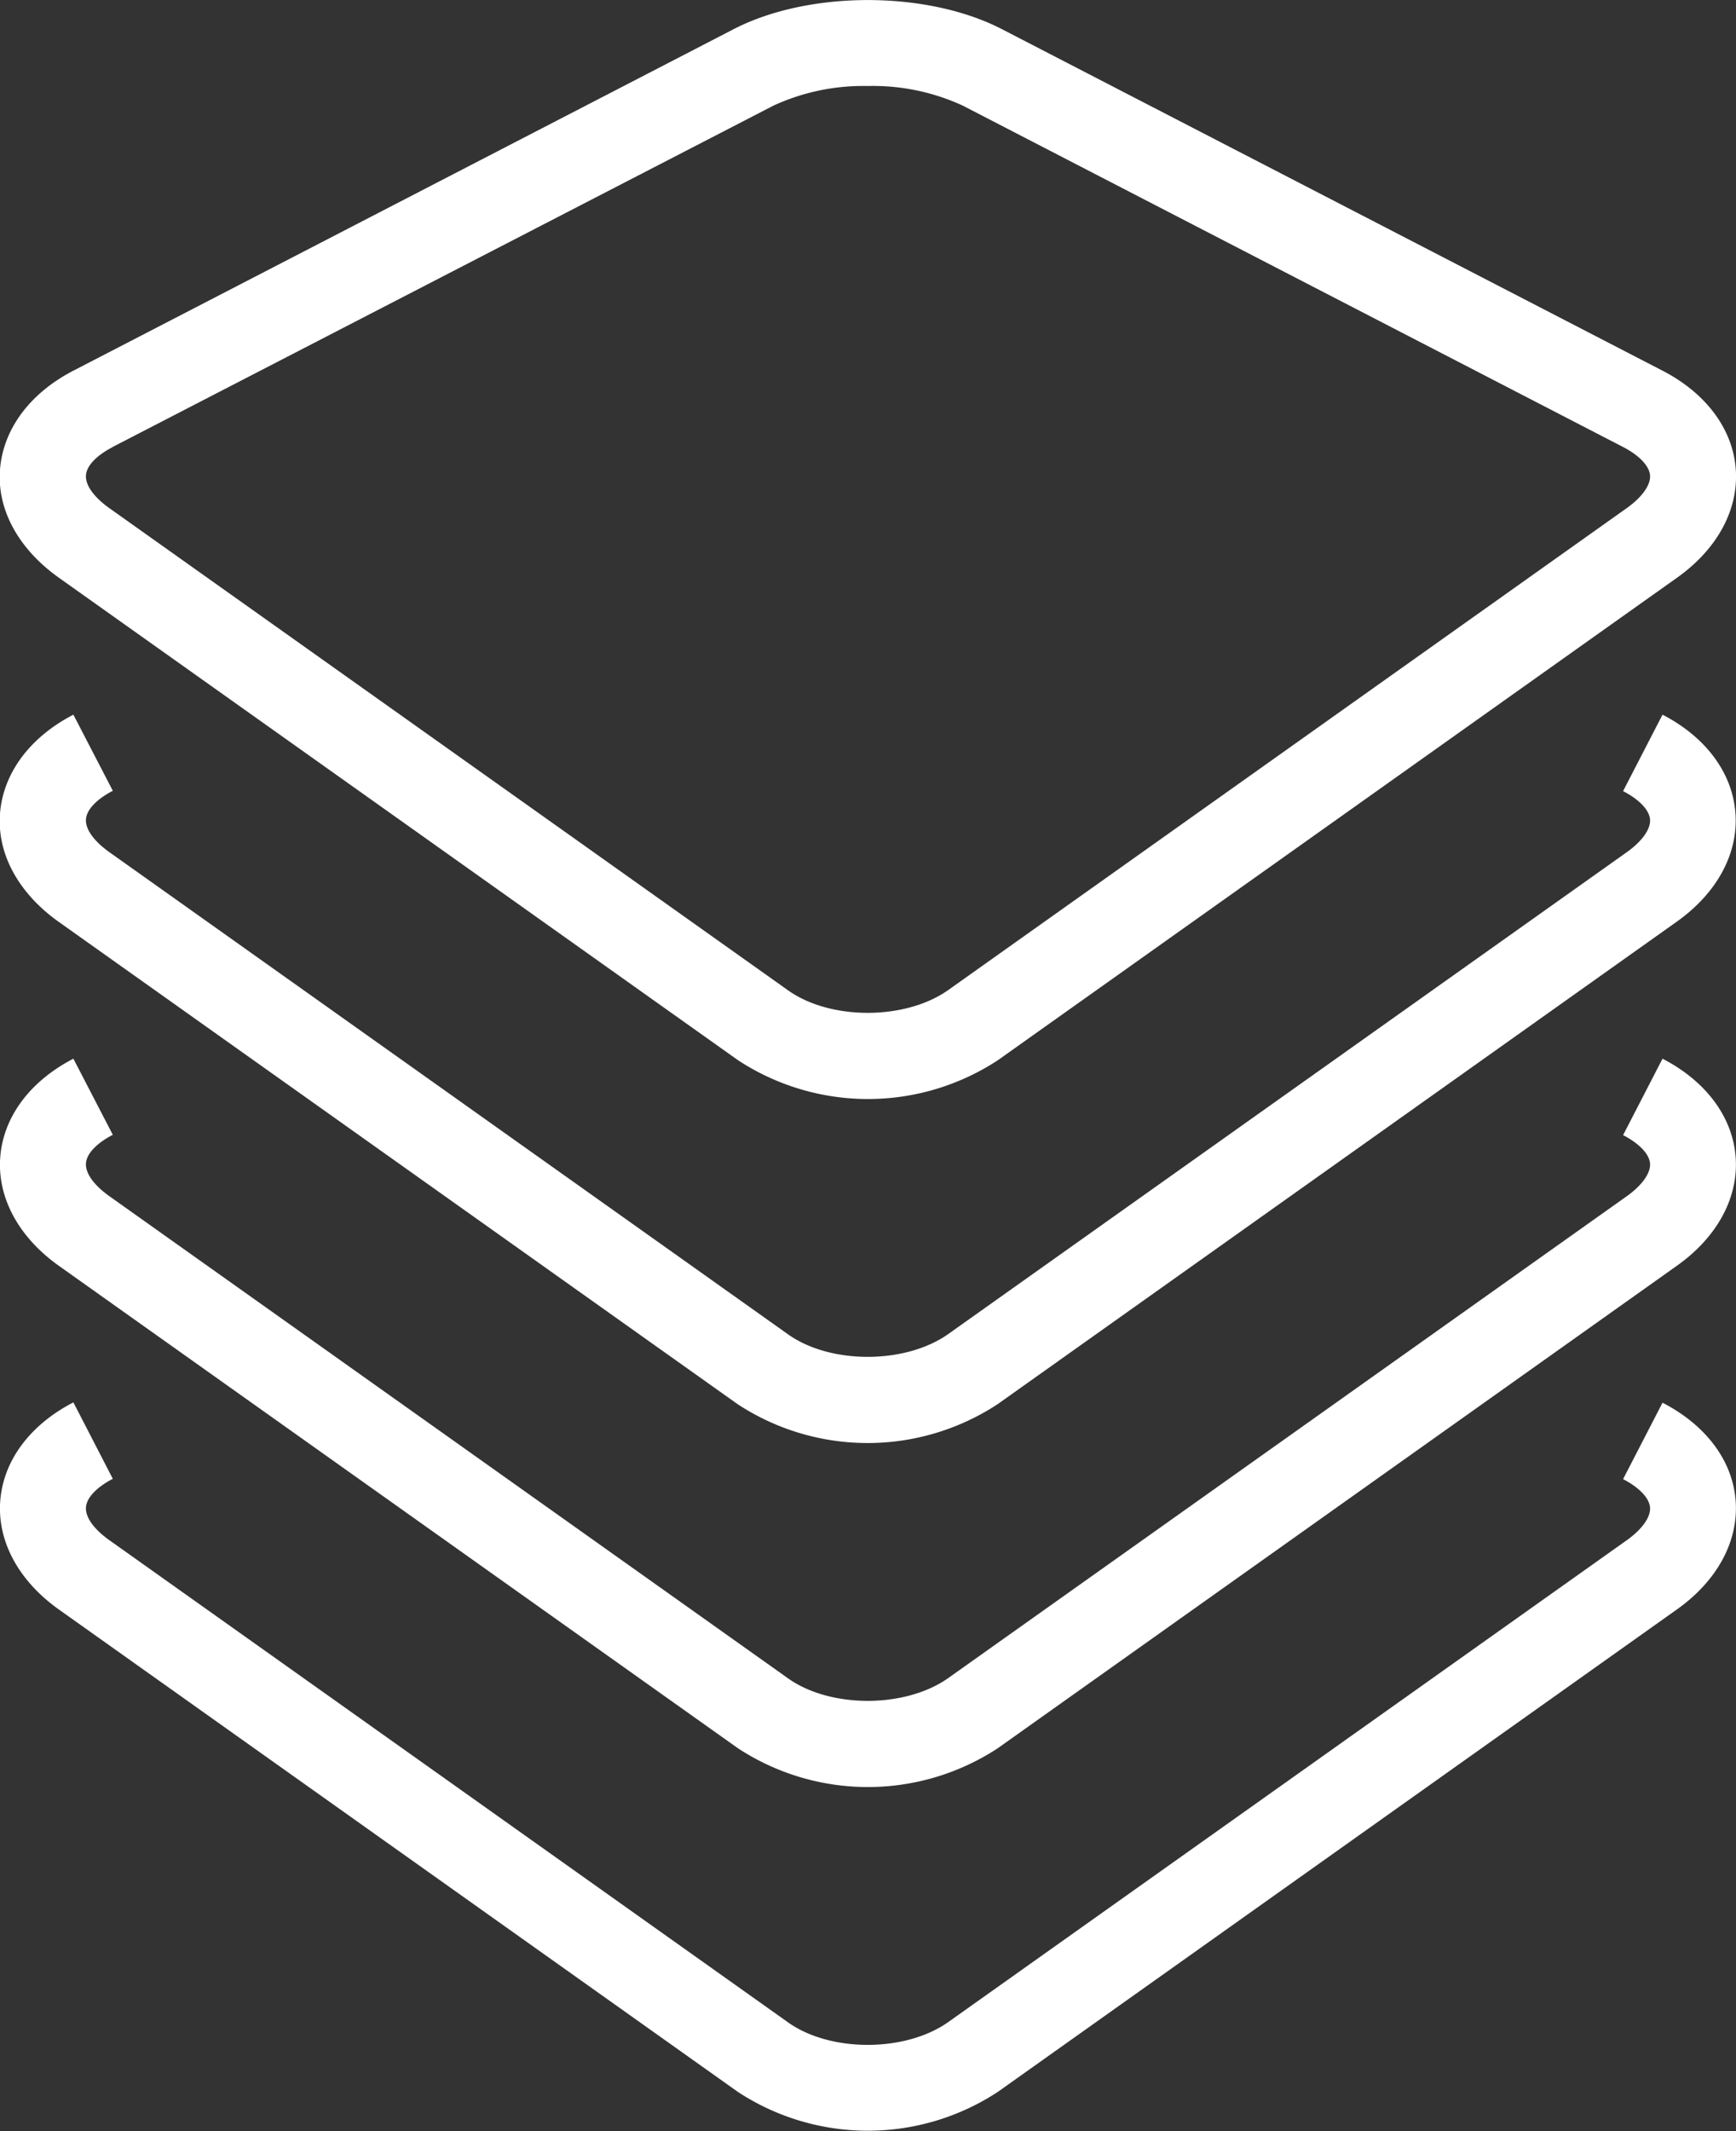
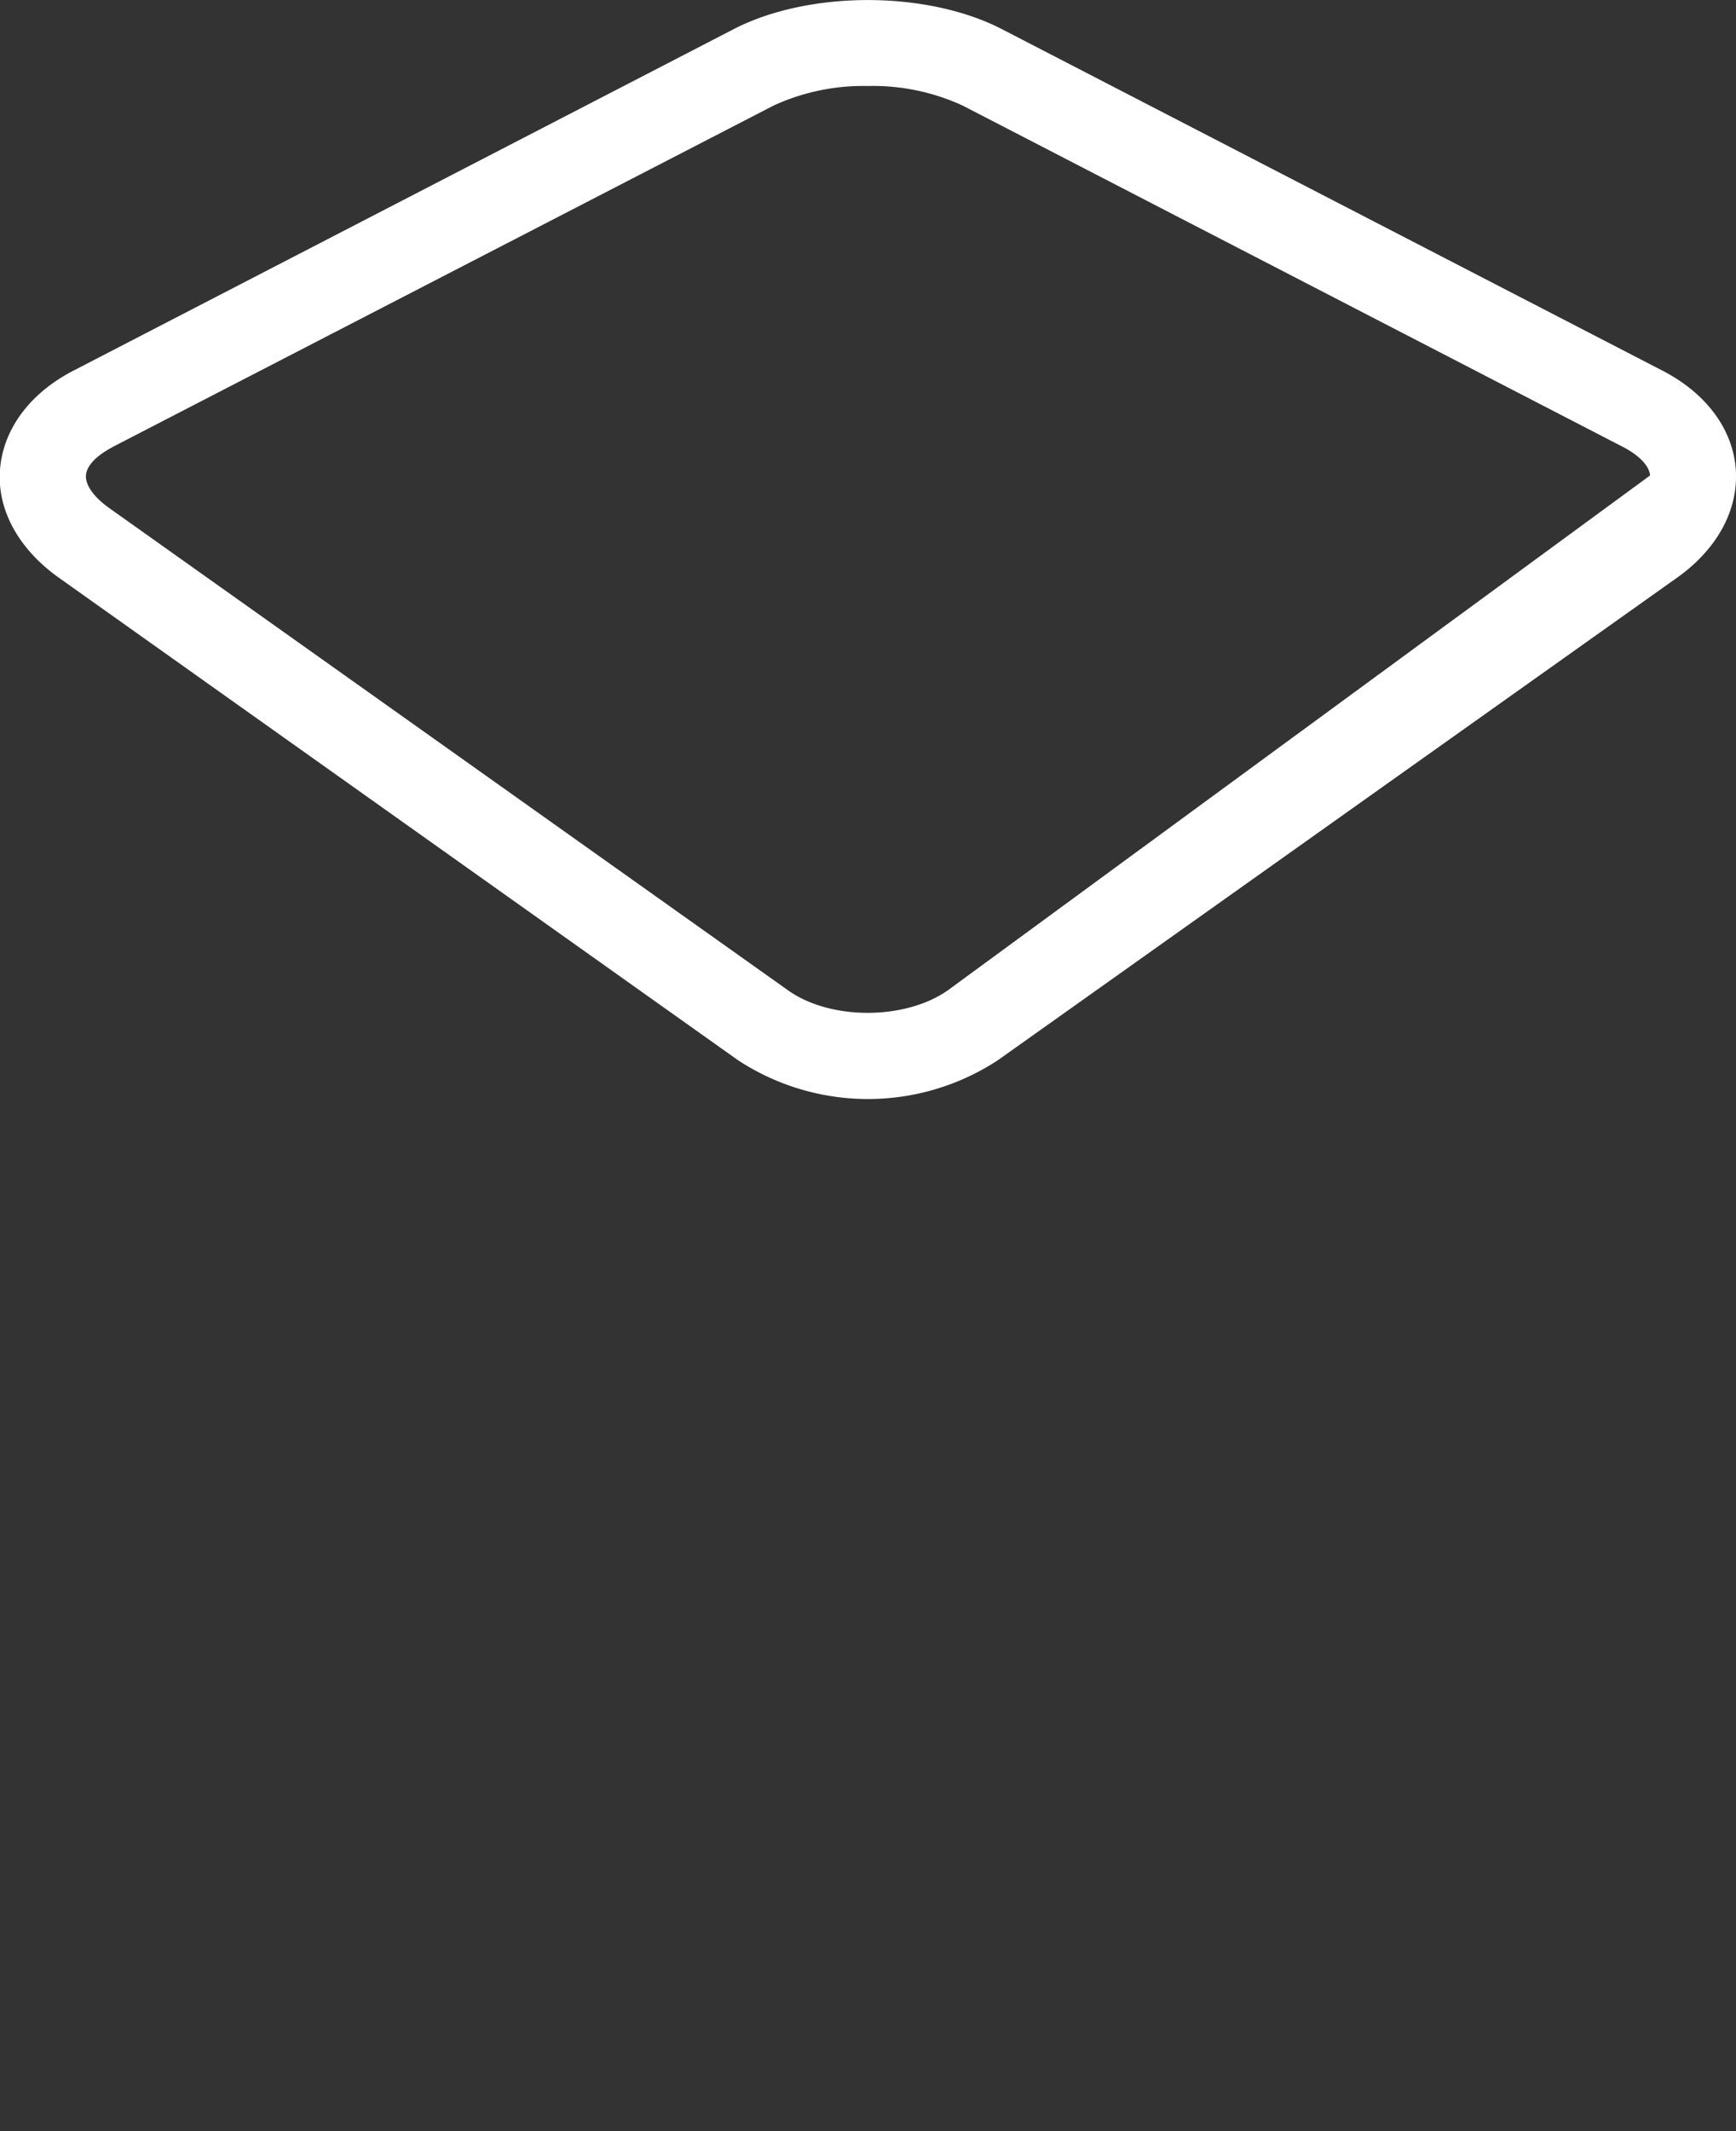
<svg xmlns="http://www.w3.org/2000/svg" viewBox="0 0 161.58 198.23">
  <rect x="0" y="0" width="161.58" height="198.23" fill="#333333" stroke="none" />
  <defs>
    <style>.cls-1{fill:#fff;}</style>
  </defs>
  <title>cpuusage-white</title>
  <g id="Layer_2" data-name="Layer 2">
    <g id="cpuusage">
-       <path class="cls-1" d="M5.48,53.74,68.69,98.62a22.06,22.06,0,0,0,24.19,0l63.21-44.88c3.74-2.65,5.73-6.32,5.47-10.06s-2.75-7.1-6.82-9.2L93.27,2.72c-7-3.62-18-3.62-25,0L6.83,34.48C2.77,36.58.29,39.93,0,43.68S1.75,51.09,5.48,53.74Zm5-12.16L72,9.82A20,20,0,0,1,80.78,8,20,20,0,0,1,89.6,9.82l61.47,31.76c1.51.78,2.45,1.77,2.51,2.65s-.73,2-2.12,3L88.25,92.1c-4,2.82-11,2.82-14.93,0L10.11,47.22c-1.38-1-2.17-2.09-2.11-3S9,42.36,10.5,41.58Z" />
-       <path class="cls-1" d="M154.74,66.48l-3.67,7.11c1.51.78,2.45,1.77,2.51,2.65s-.73,2-2.12,3L88.25,124.1c-4,2.82-11,2.82-14.93,0L10.11,79.22c-1.38-1-2.17-2.09-2.11-3s1-1.88,2.5-2.66L6.83,66.48C2.77,68.58.29,71.93,0,75.68s1.73,7.41,5.45,10.06l63.21,44.88a22.06,22.06,0,0,0,24.19,0l63.21-44.88c3.74-2.65,5.73-6.32,5.47-10.06S158.81,68.58,154.74,66.48Z" />
-       <path class="cls-1" d="M154.74,98.48l-3.67,7.11c1.51.78,2.45,1.77,2.51,2.65s-.73,2-2.12,3L88.25,156.1c-4,2.82-11,2.82-14.93,0L10.11,111.22c-1.38-1-2.17-2.09-2.11-3s1-1.88,2.5-2.66L6.83,98.48c-4.06,2.1-6.54,5.45-6.81,9.2s1.73,7.41,5.45,10.06l63.21,44.88a22.06,22.06,0,0,0,24.19,0l63.21-44.88c3.74-2.65,5.73-6.32,5.47-10.06S158.81,100.58,154.74,98.48Z" />
-       <path class="cls-1" d="M154.74,130.48l-3.67,7.11c1.51.78,2.45,1.77,2.51,2.65s-.73,2-2.12,3L88.25,188.1c-4,2.82-11,2.82-14.93,0L10.11,143.22c-1.38-1-2.17-2.09-2.11-3s1-1.88,2.5-2.66l-3.67-7.11c-4.06,2.1-6.54,5.45-6.81,9.2s1.73,7.41,5.45,10.06l63.21,44.88a22.06,22.06,0,0,0,24.19,0l63.21-44.88c3.74-2.65,5.73-6.32,5.47-10.06S158.81,132.58,154.74,130.48Z" />
+       <path class="cls-1" d="M5.48,53.74,68.69,98.62a22.06,22.06,0,0,0,24.19,0l63.21-44.88c3.74-2.65,5.73-6.32,5.47-10.06s-2.75-7.1-6.82-9.2L93.27,2.72c-7-3.62-18-3.62-25,0L6.83,34.48C2.77,36.58.29,39.93,0,43.68S1.75,51.09,5.48,53.74Zm5-12.16L72,9.82A20,20,0,0,1,80.78,8,20,20,0,0,1,89.6,9.82l61.47,31.76c1.51.78,2.45,1.77,2.51,2.65L88.25,92.1c-4,2.82-11,2.82-14.93,0L10.11,47.22c-1.38-1-2.17-2.09-2.11-3S9,42.36,10.5,41.58Z" />
    </g>
  </g>
</svg>